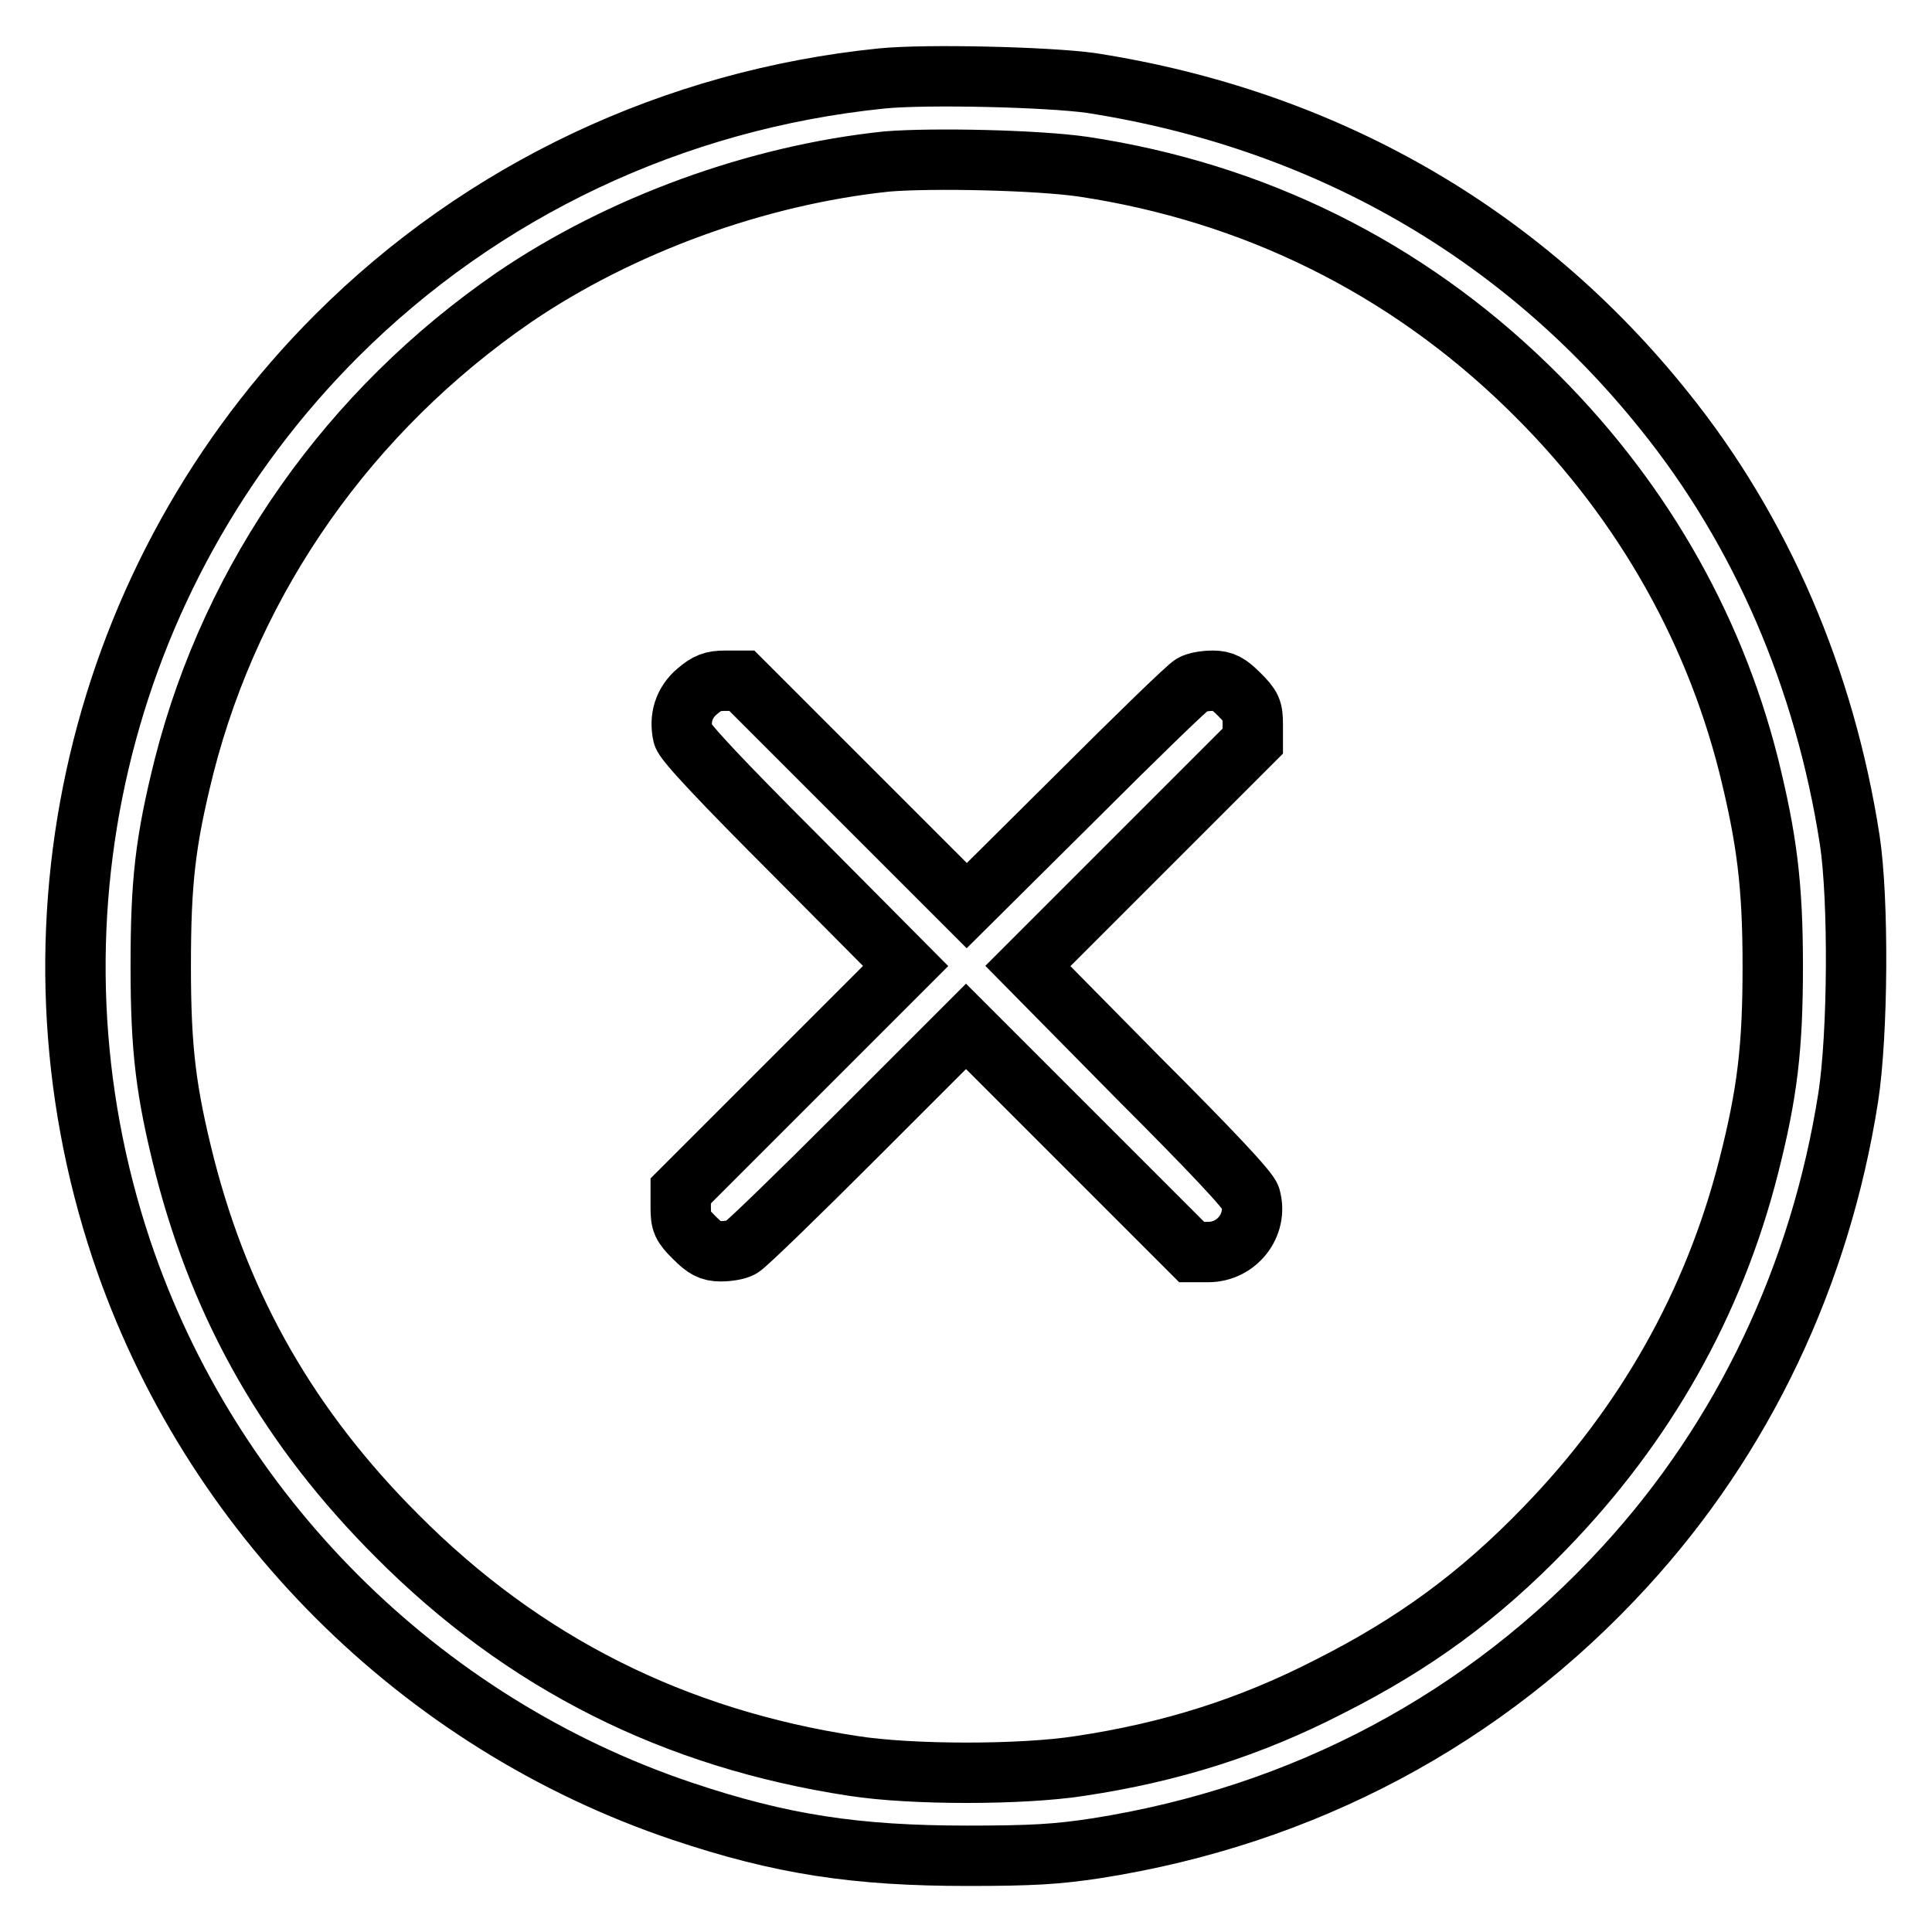
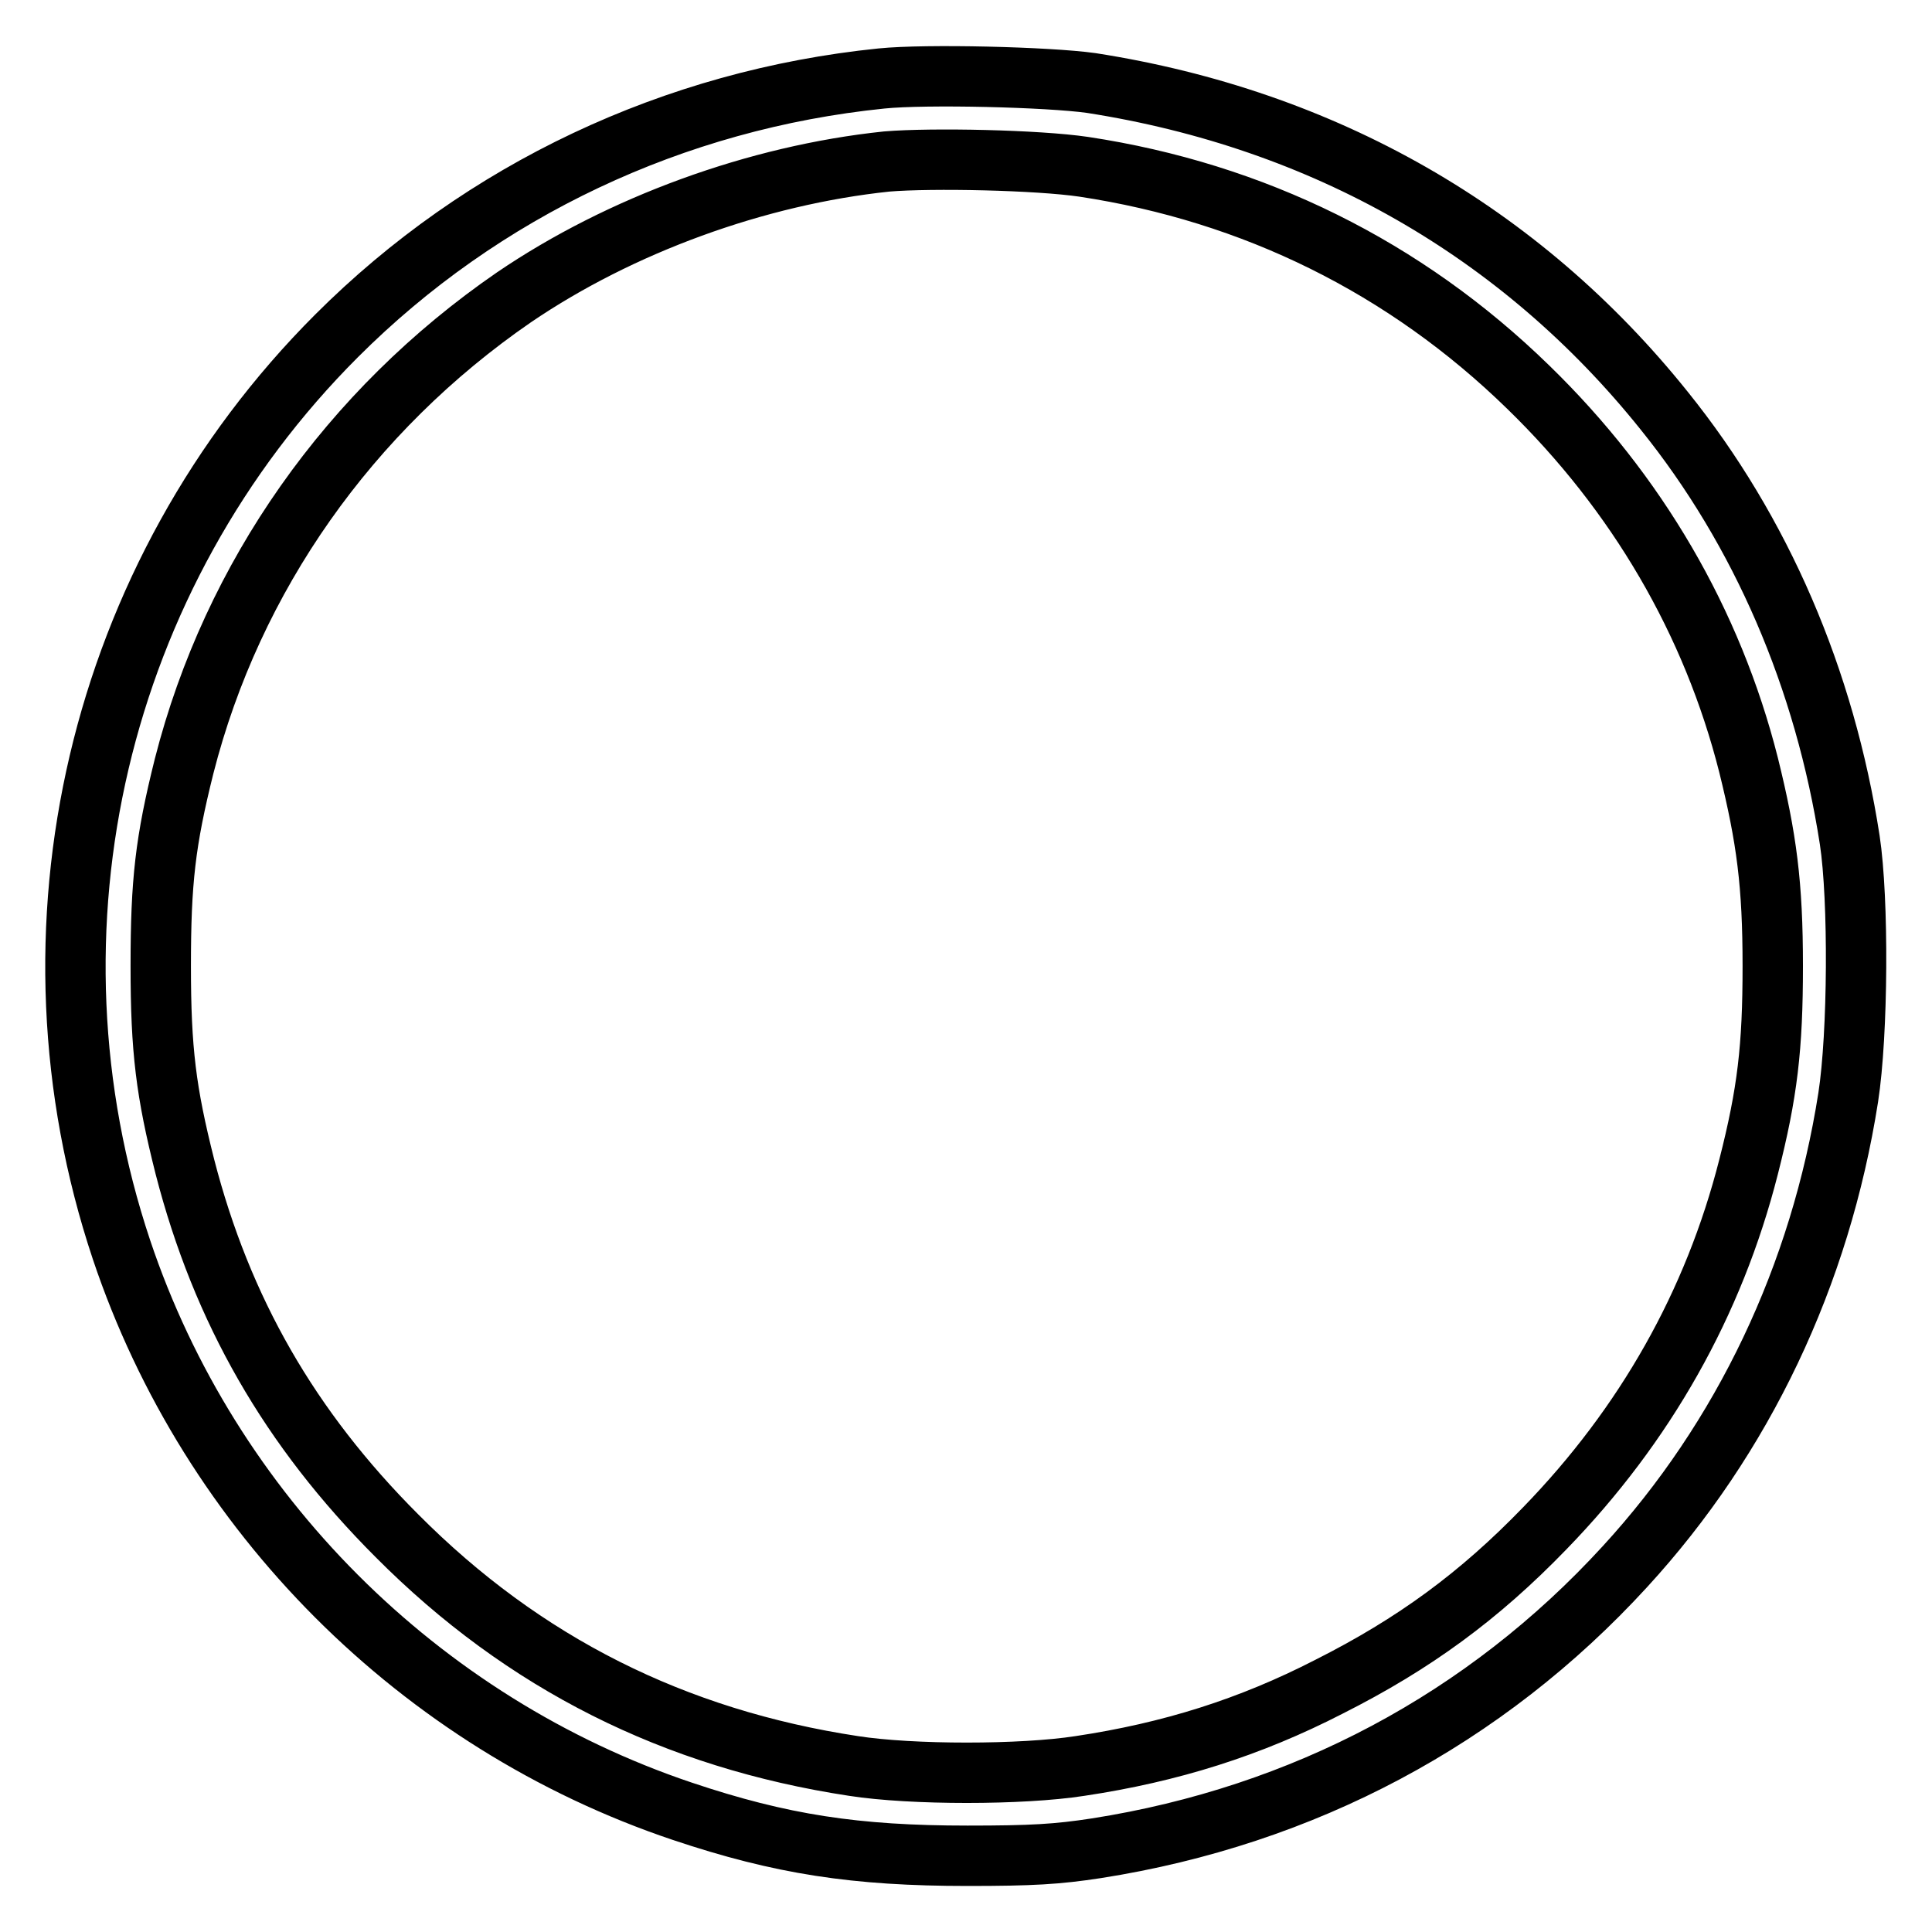
<svg xmlns="http://www.w3.org/2000/svg" version="1.1" x="0px" y="0px" viewBox="0 0 256 256" enable-background="new 0 0 256 256" xml:space="preserve">
  <g>
    <g>
      <g>
        <path stroke-width="8" fill-opacity="0" stroke="#000000" d="M116.8,10.4c-27.5,2.8-52.9,14.8-72.2,34.1C12.9,76.2,1.9,123.1,16.1,165.6c11.7,34.9,39.5,62.7,74.3,74.4c13.1,4.4,23,5.9,37.8,5.9c8.5,0,11.9-0.2,17.1-1c27.4-4.3,51.5-17.1,70-37.3c15.7-17.1,25.9-38.6,29.6-62.2c1.3-8.4,1.4-26.2,0.2-34.1c-3.3-21.3-11.7-40.9-24.6-56.9c-19-23.7-45.1-38.6-75.9-43.4C138.9,10.2,122.7,9.8,116.8,10.4z M143.6,22.1c22.5,3.4,42.6,13.3,58.9,29.2c14.4,14,24.4,31.1,29.2,50.1c2.4,9.7,3.2,15.8,3.2,26.6s-0.7,16.8-3.2,26.6c-4.6,18.1-13.7,34.2-27,47.9c-8.7,9-17.3,15.3-28.6,21c-10.5,5.4-21,8.7-33,10.5c-7.7,1.2-22.3,1.2-30,0c-23.7-3.6-43.7-13.6-60.5-30.5c-14.2-14.2-23.2-29.9-28.1-48.9c-2.5-9.9-3.2-15.4-3.2-26.6c0-11.2,0.6-16.5,3.1-26.5c6.4-25.1,21.9-47.1,43.7-62.1c14.1-9.6,32.2-16.2,49.4-18C123.5,20.9,137.5,21.2,143.6,22.1z" />
-         <path stroke-width="8" fill-opacity="0" stroke="#000000" d="M92.4,91.6c-1.8,1.5-2.4,3.6-1.9,5.8c0.2,0.9,5.3,6.3,14.9,15.9L120,128l-14.9,14.9l-14.9,14.9v2.2c0,2,0.2,2.4,1.8,4c1.4,1.4,2.1,1.8,3.5,1.8c1,0,2.2-0.2,2.7-0.5c0.6-0.3,7.5-7,15.4-14.9l14.4-14.4L143,151l14.9,14.9h2.2c3.8,0,6.6-3.6,5.6-7.2c-0.2-0.9-5.3-6.3-14.9-15.9L136.2,128l14.9-14.9l14.9-14.9V96c0-2-0.2-2.4-1.8-4c-1.4-1.4-2.1-1.8-3.5-1.8c-1,0-2.2,0.2-2.7,0.5c-0.6,0.3-7.5,7-15.4,14.9L128.1,120l-14.9-14.9L98.3,90.2h-2.2C94.4,90.2,93.7,90.5,92.4,91.6z" />
      </g>
    </g>
  </g>
</svg>